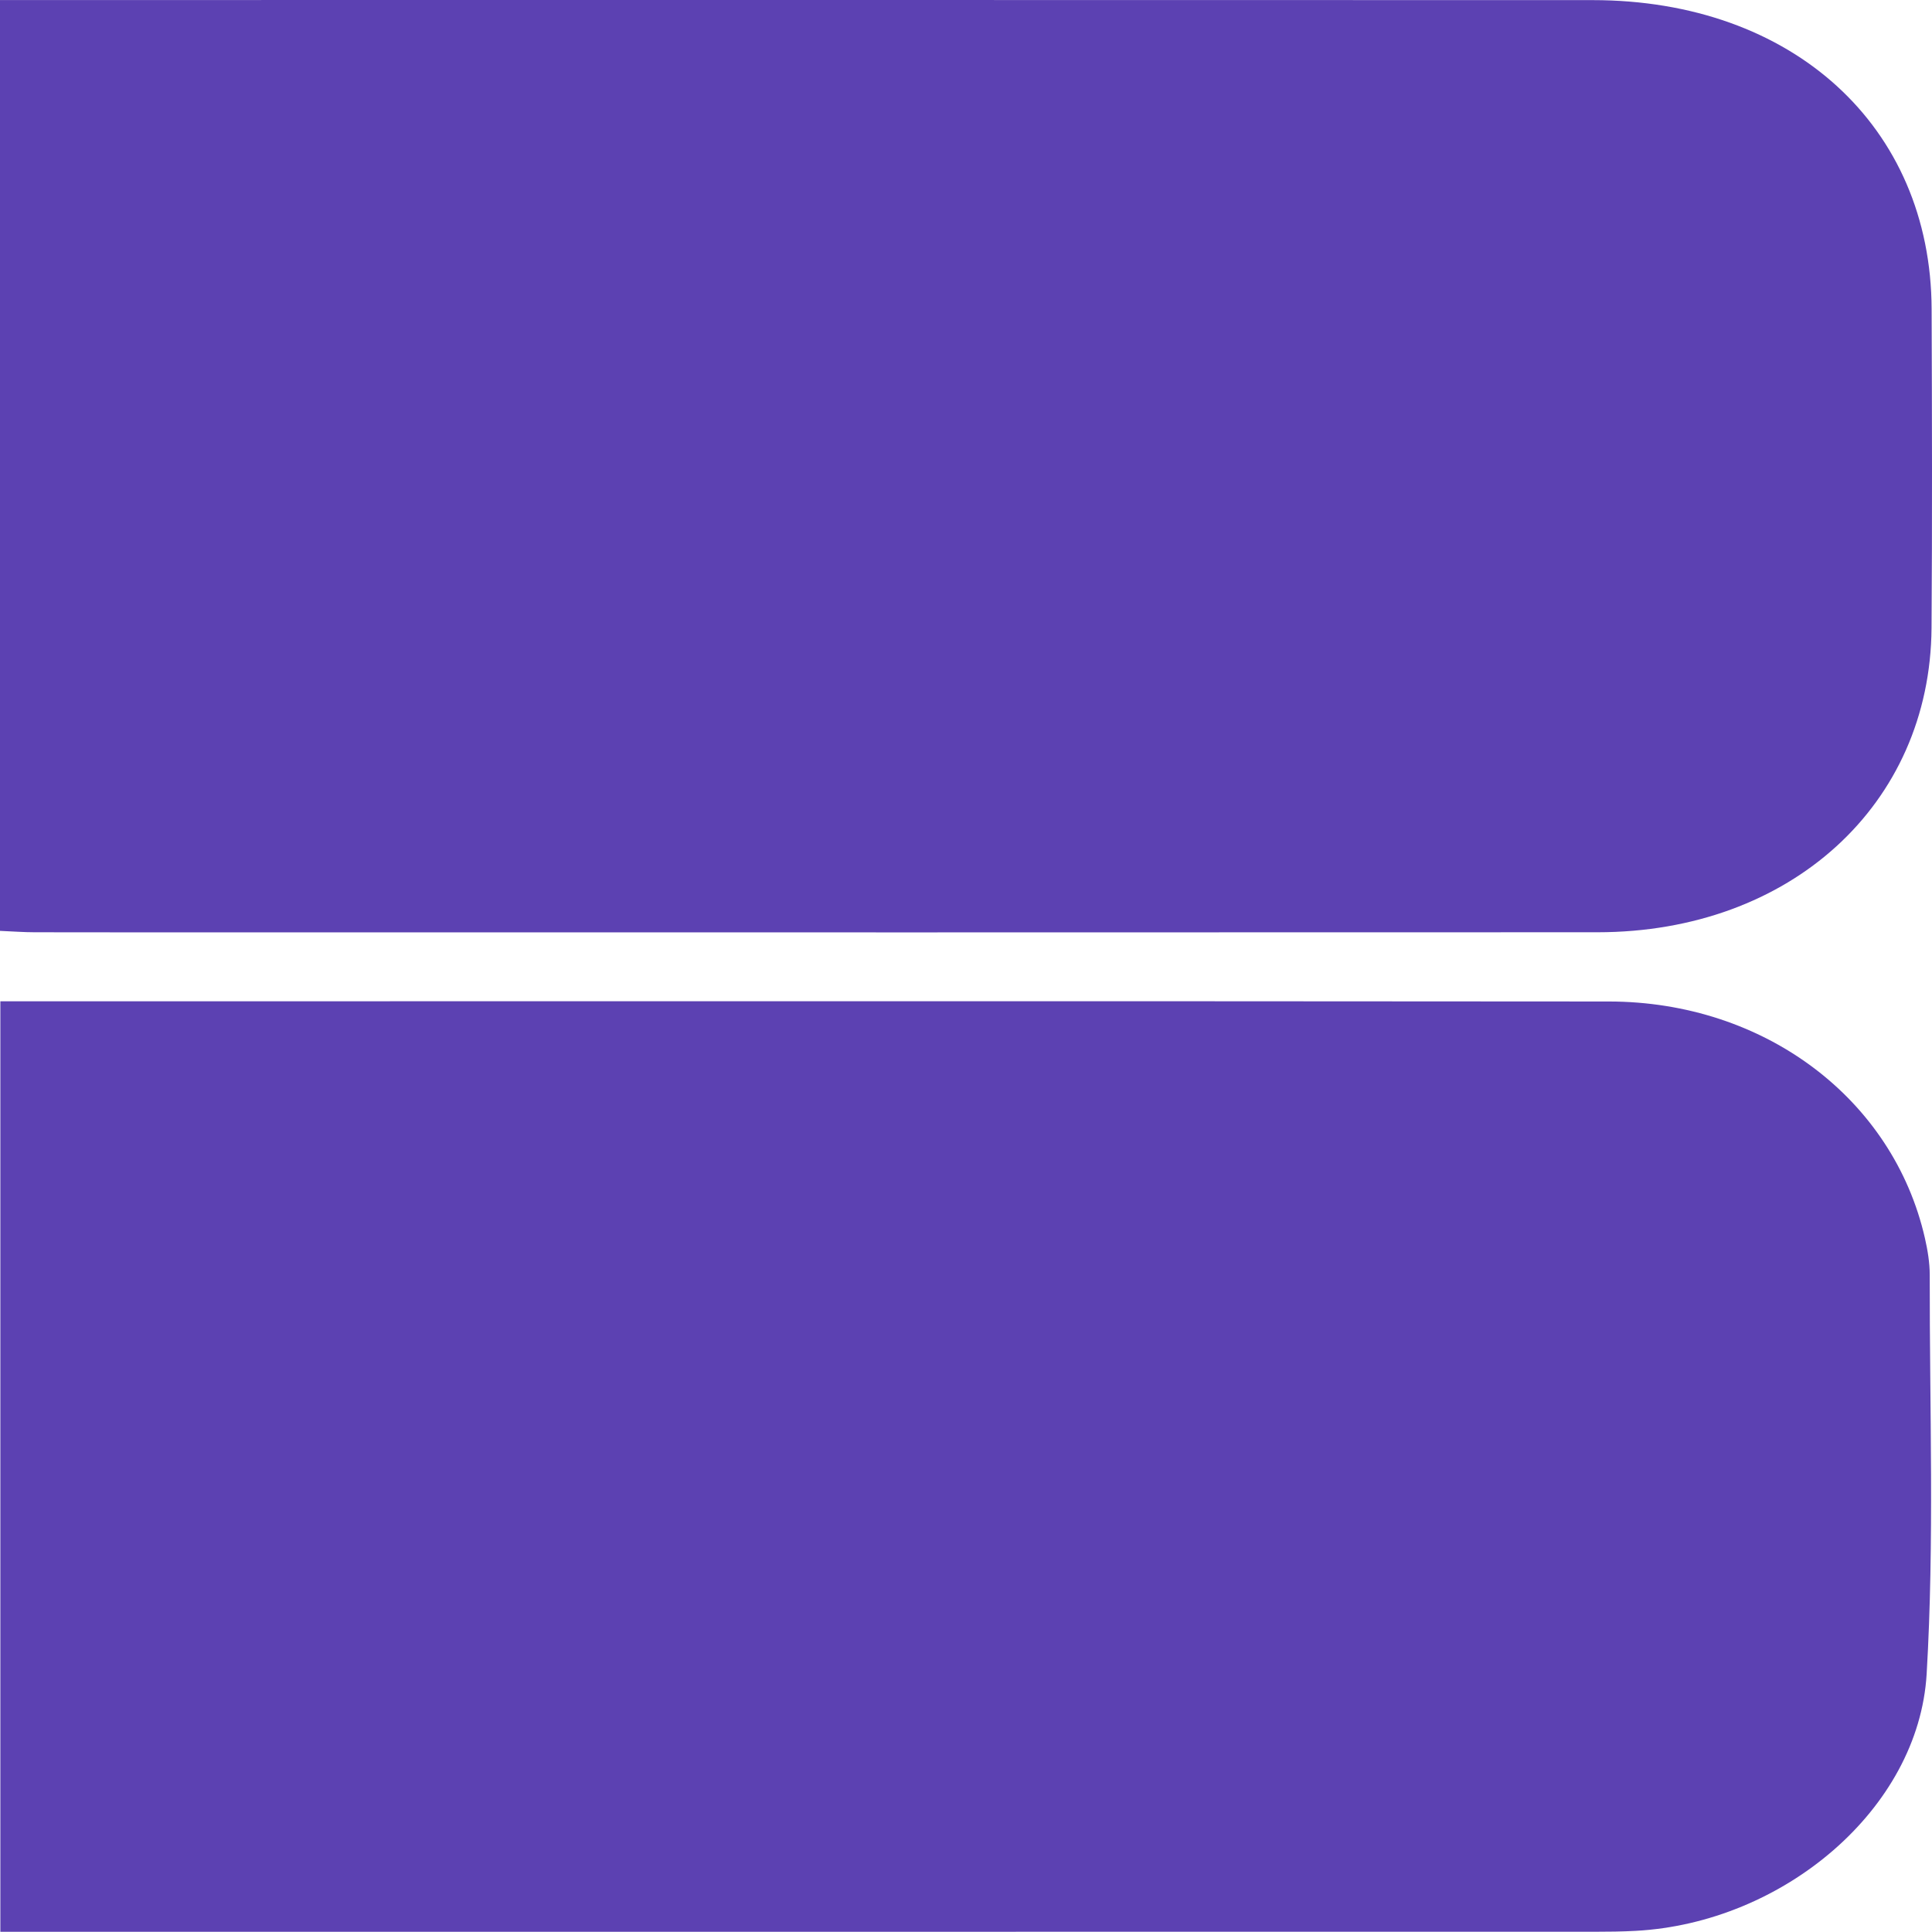
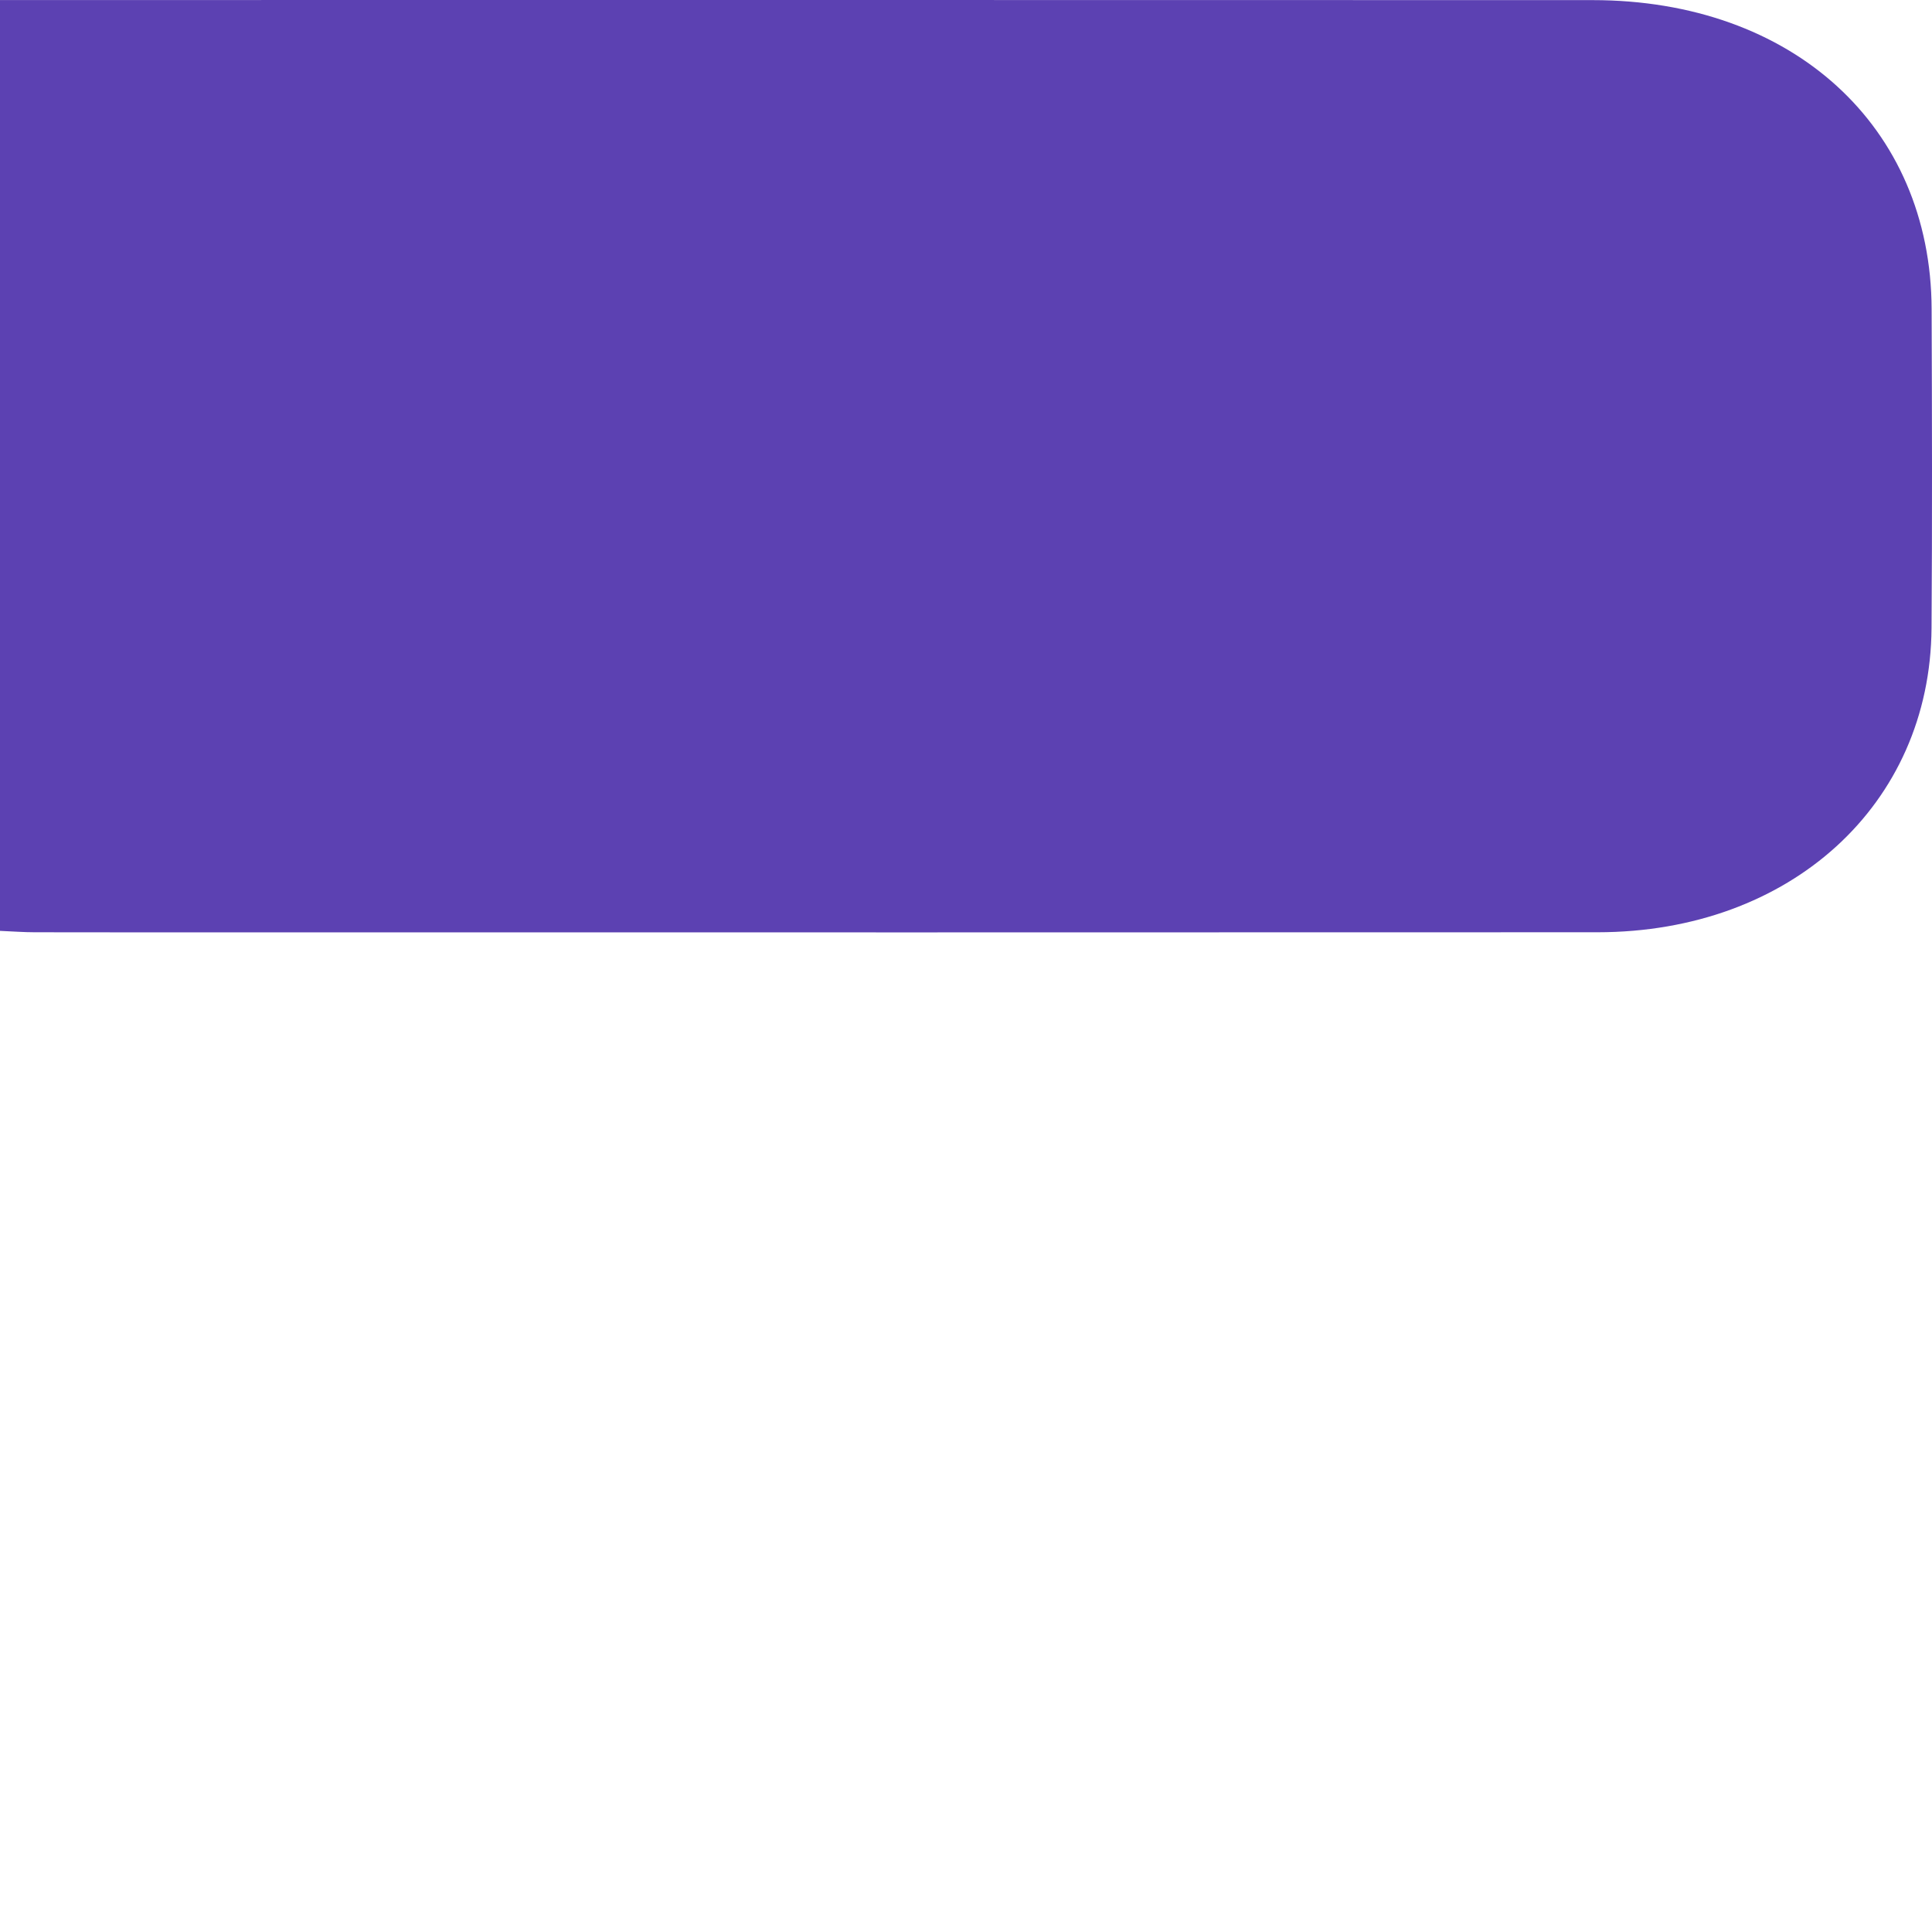
<svg xmlns="http://www.w3.org/2000/svg" width="720" height="720" viewBox="0 0 720 720" fill="none">
  <g clip-path="url(#clip0_1_57)">
    <path d="M0 346.923V0.013C4.69 0.013 9.16 0.013 13.614 0.013C206.922 0.013 400.213 -0.03 593.521 0.042C668.093 0.07 719.607 47.086 719.858 115.198C720 154.813 720.11 194.427 719.827 234.027C719.37 299.864 667.227 347.384 595.378 347.427C427.285 347.514 259.207 347.456 91.114 347.456C65.065 347.456 39.001 347.485 12.953 347.427C8.845 347.427 4.753 347.11 0.016 346.909L0 346.923Z" fill="#5C41B2" />
-     <path d="M0.147 373.156C4.397 373.156 7.702 373.156 10.992 373.156C207.195 373.156 403.398 373.056 599.602 373.228C657.6 373.286 705.526 409.516 717.361 461.428C718.385 465.921 719.156 470.572 719.156 475.137C719.077 524.716 720.919 574.382 718.007 623.832C715.032 674.217 664.525 716.64 609.502 719.577C604.465 719.851 599.429 719.908 594.392 719.908C400.707 719.923 207.022 719.923 13.337 719.923C9.213 719.923 5.089 719.923 0.132 719.923V373.156H0.147Z" fill="#5C41B2" />
  </g>
  <defs>
    <clipPath id="clip0_1_57">
      <rect width="720" height="720" fill="white" />
    </clipPath>
  </defs>
</svg>